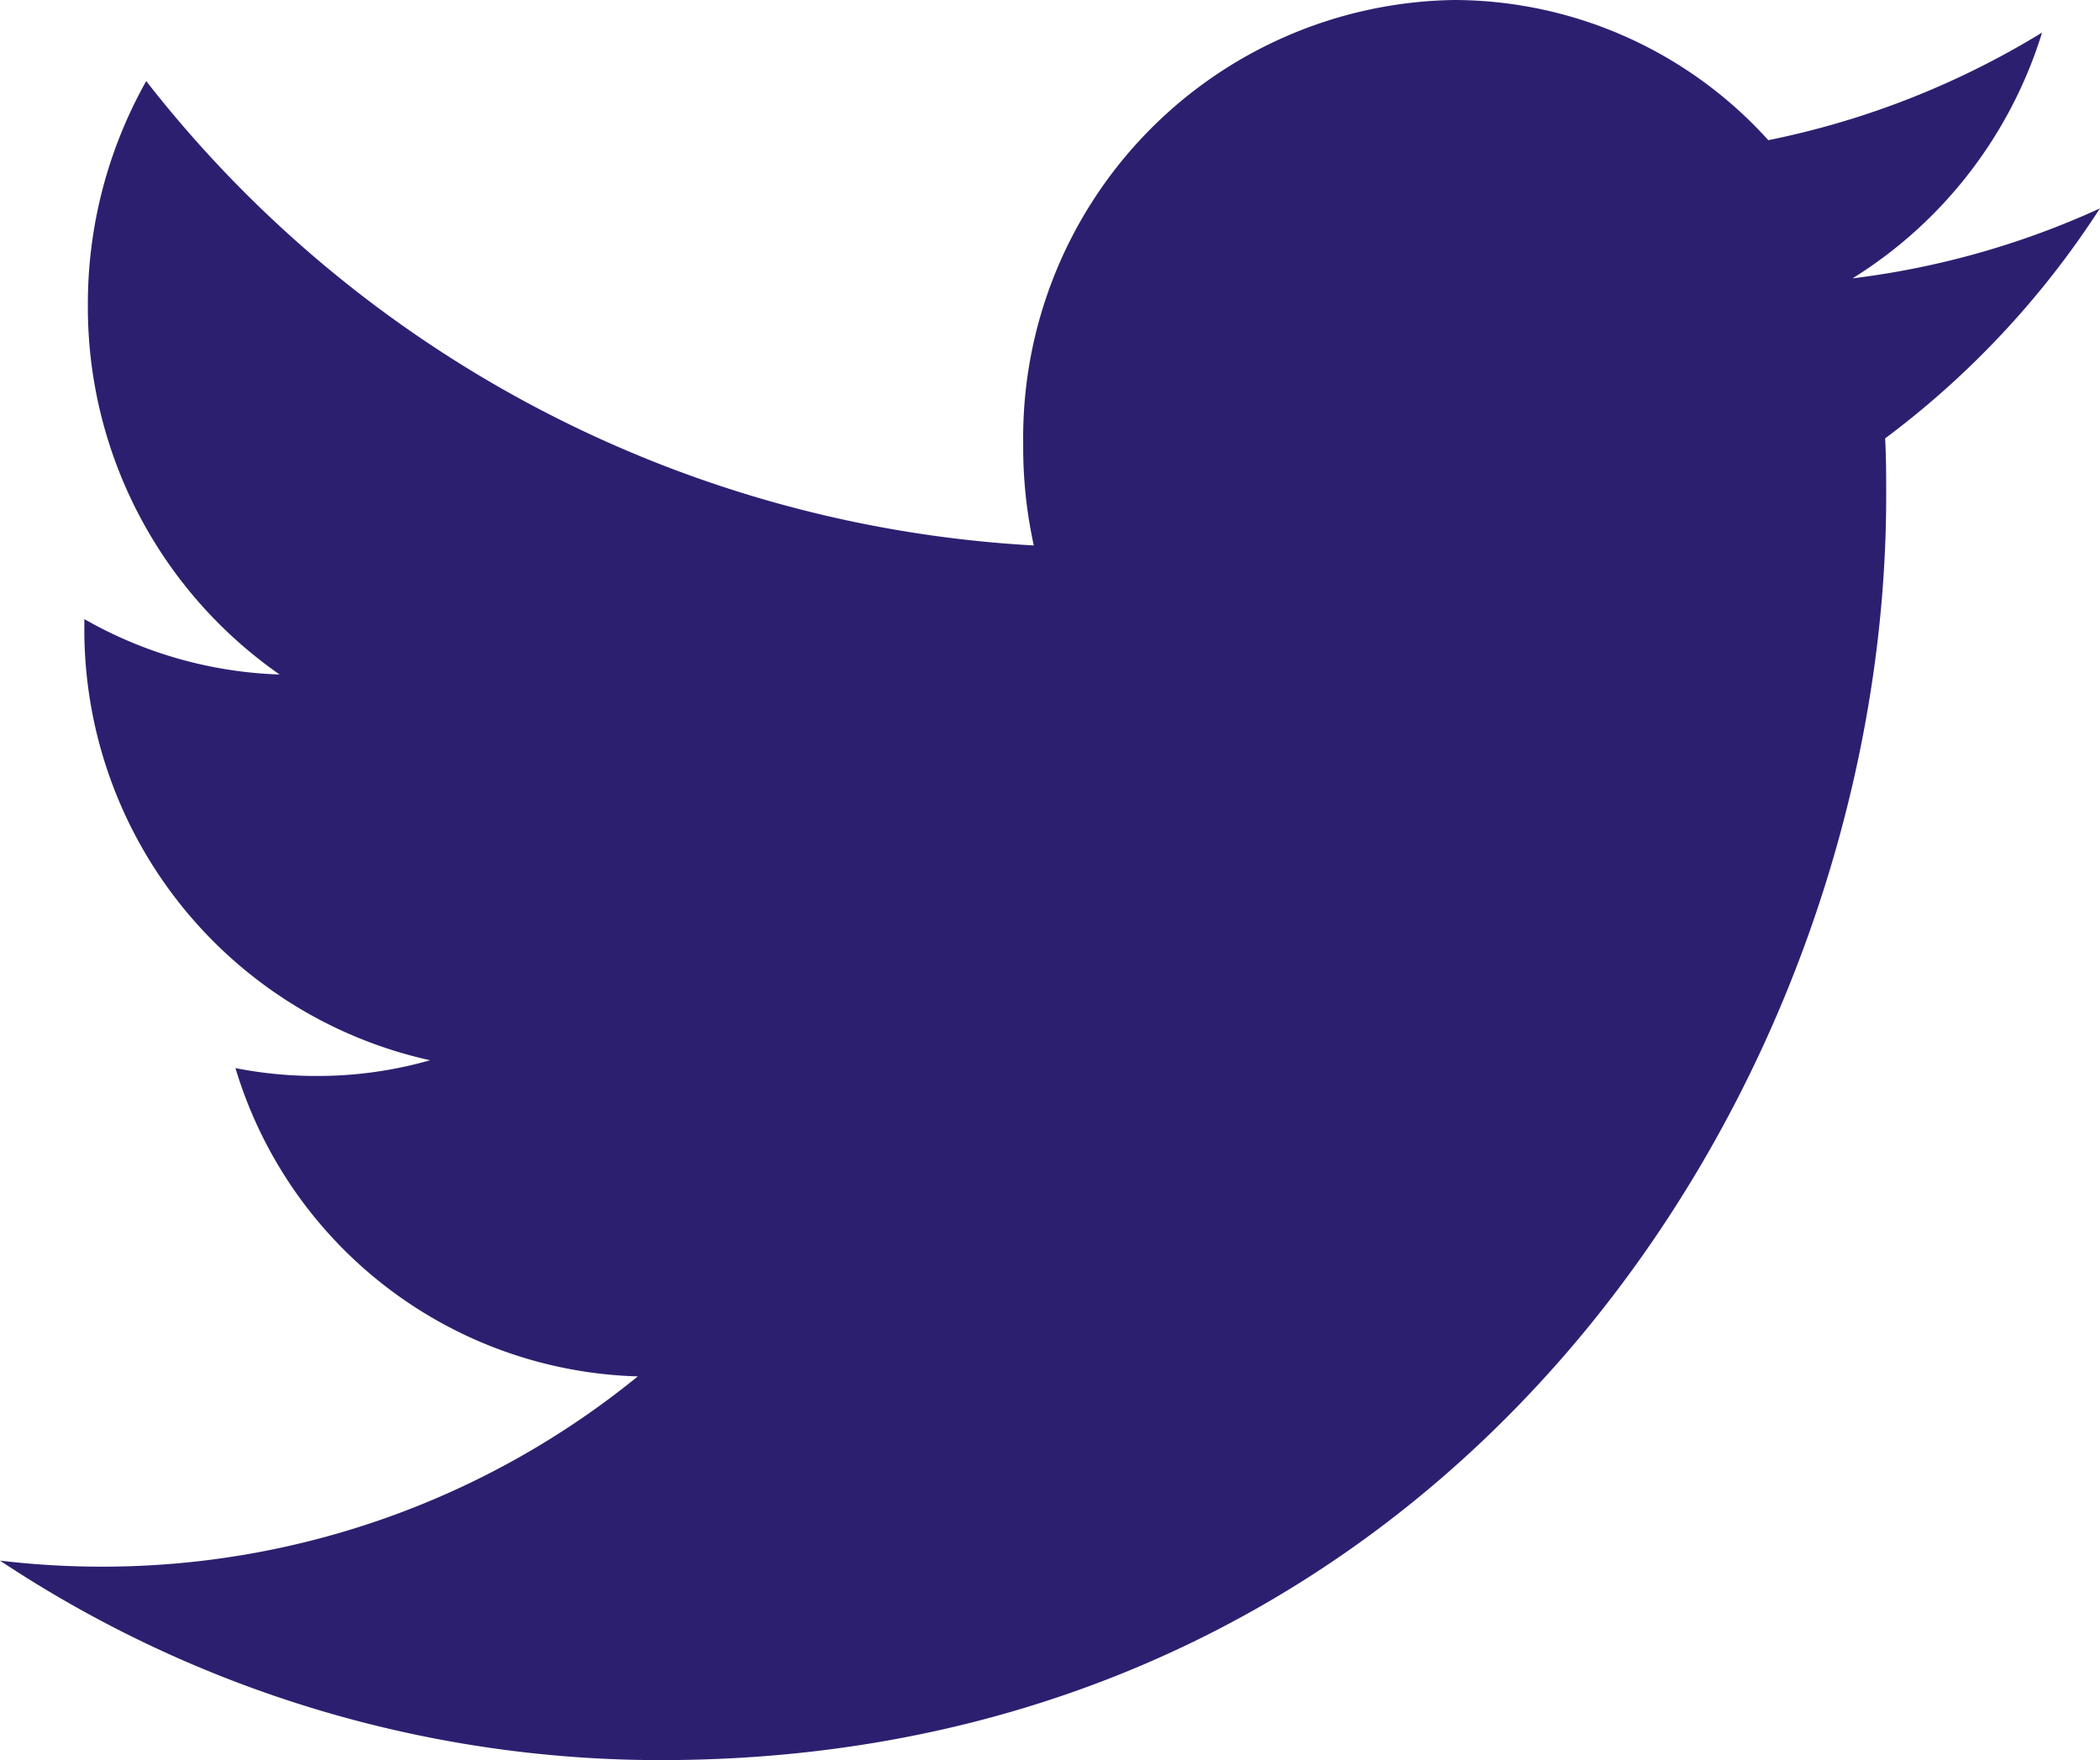
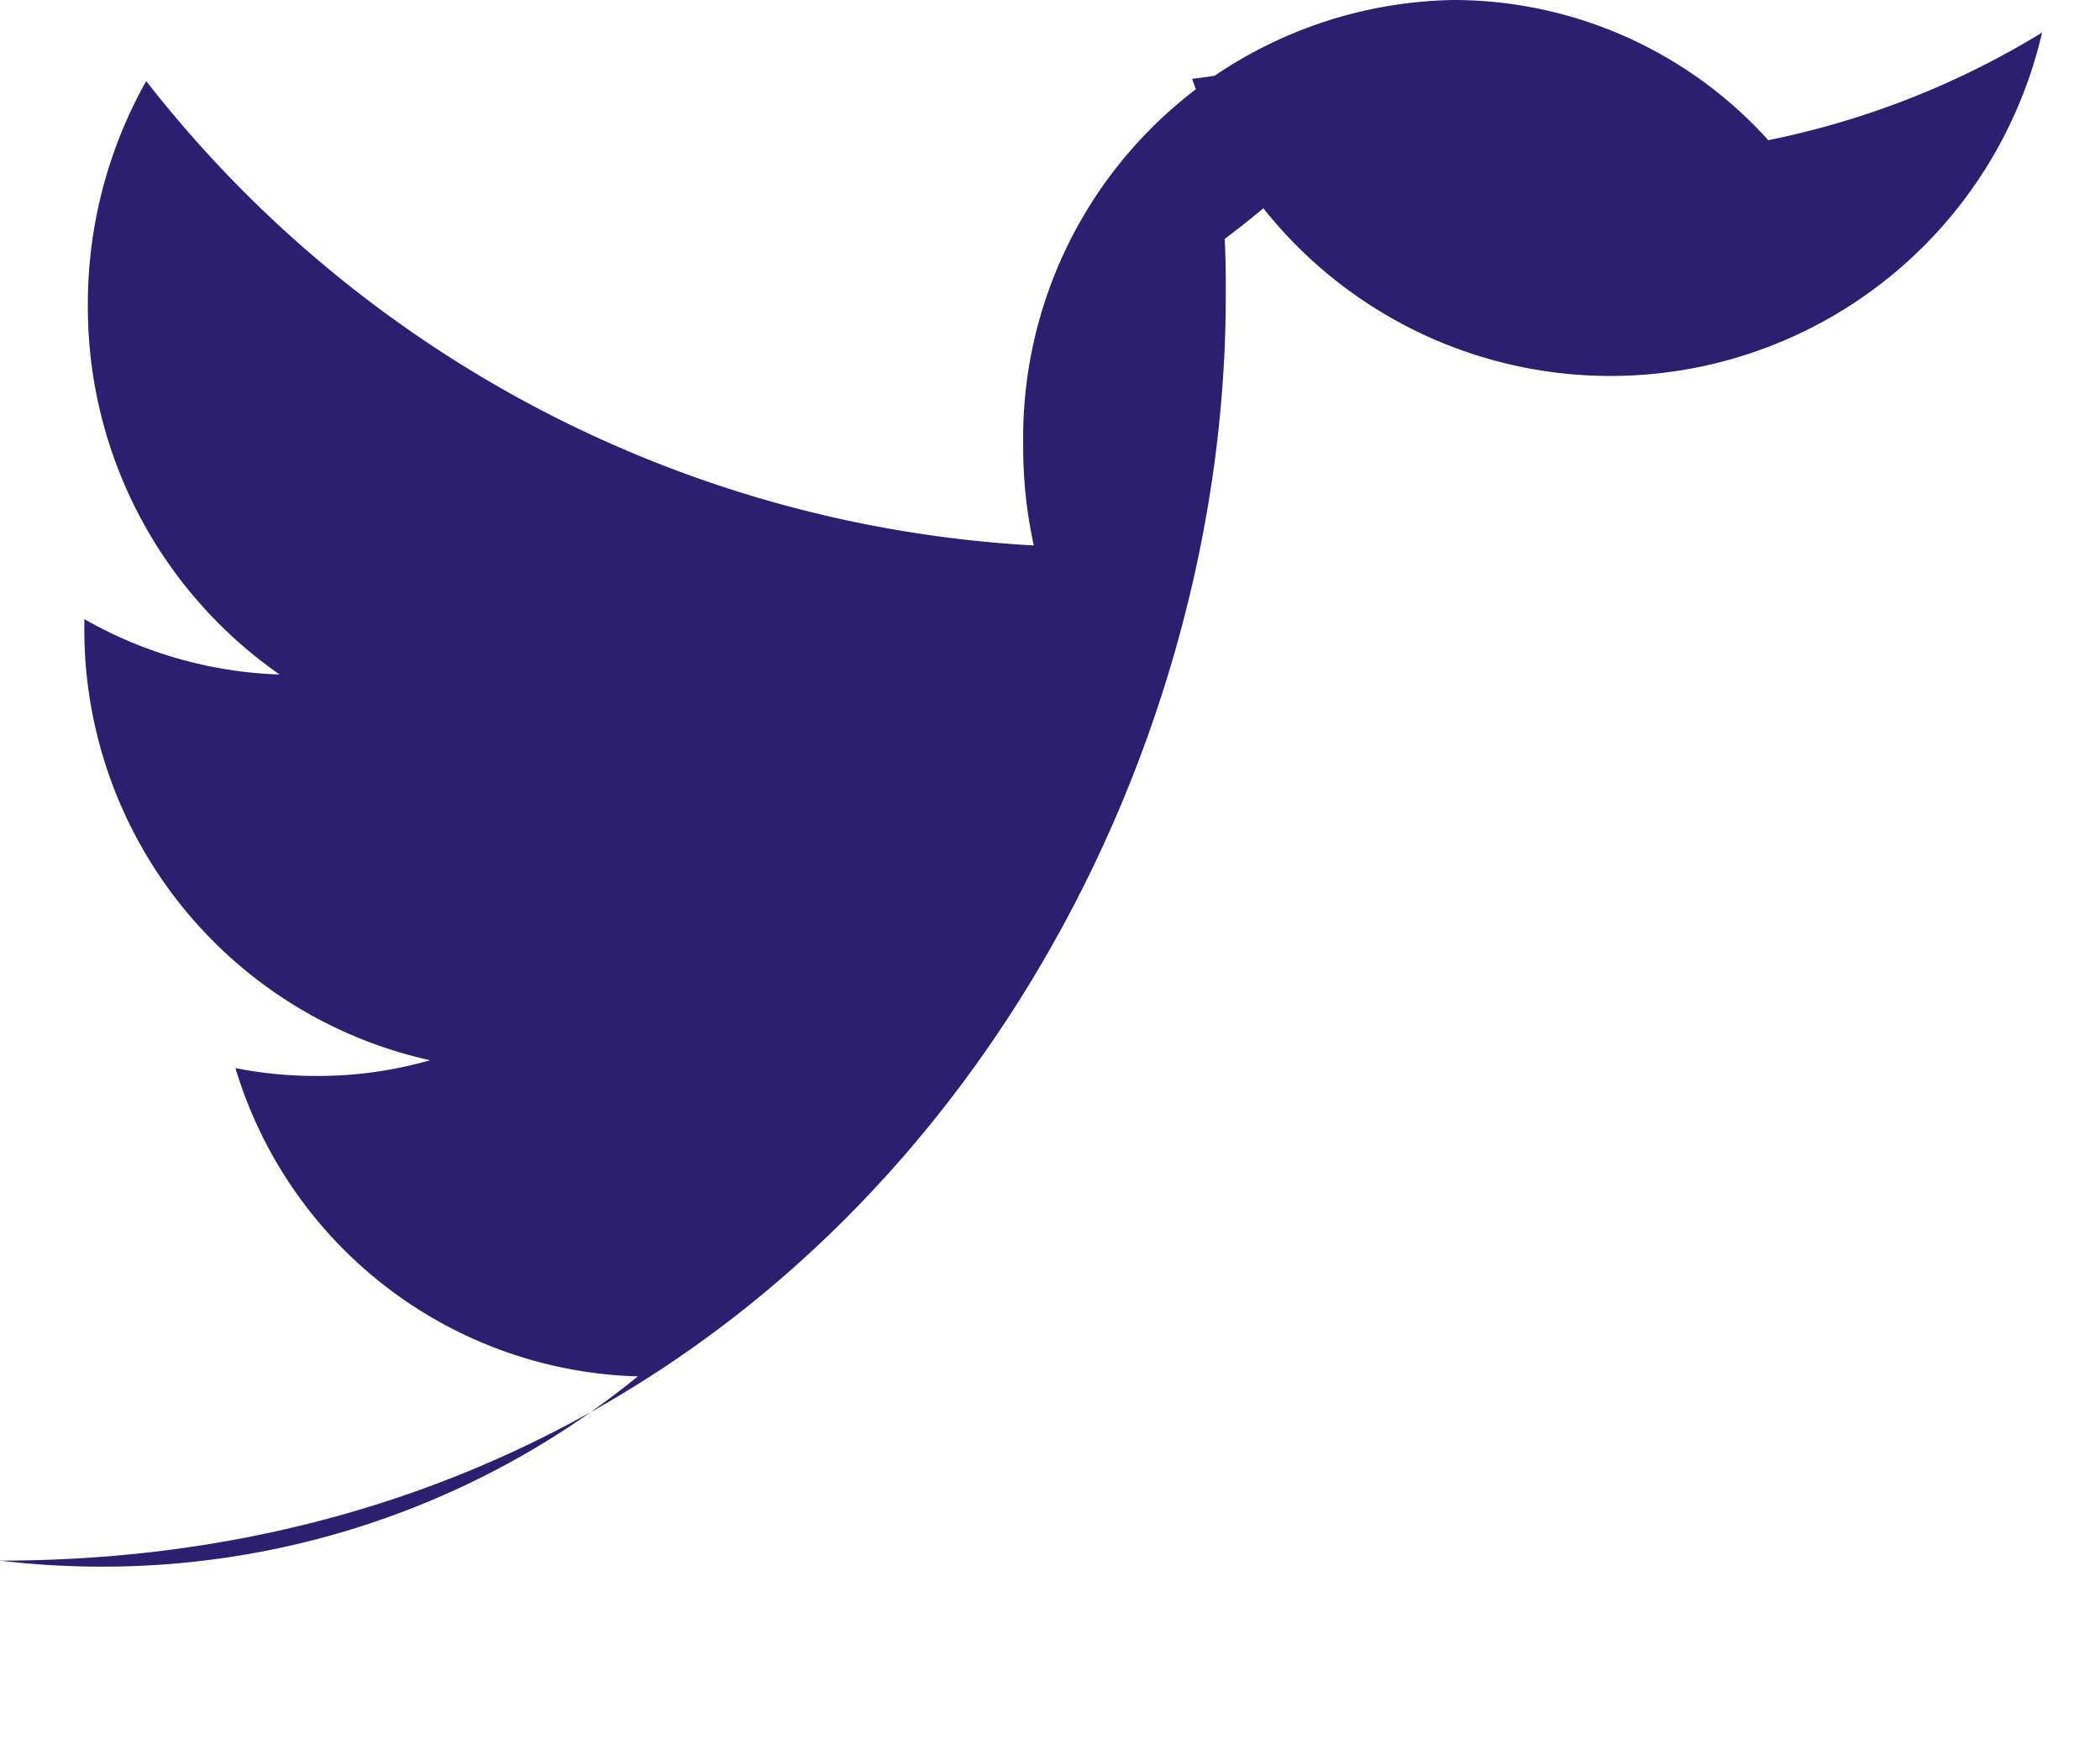
<svg xmlns="http://www.w3.org/2000/svg" width="19.791" height="16.585" viewBox="0 0 19.791 16.585">
-   <path id="layer" d="M16.665,1.321A4,4,0,0,0,13.7,0,4.125,4.125,0,0,0,9.643,4.187a4.288,4.288,0,0,0,.1.953A11.41,11.41,0,0,1,1.378.764a4.281,4.281,0,0,0-.55,2.108A4.219,4.219,0,0,0,2.635,6.356a3.969,3.969,0,0,1-1.84-.522v.051A4.157,4.157,0,0,0,4.053,9.991a3.85,3.85,0,0,1-1.07.148,3.935,3.935,0,0,1-.764-.074A4.079,4.079,0,0,0,6.011,12.97,7.99,7.99,0,0,1,.969,14.763,8.092,8.092,0,0,1,0,14.706a11.257,11.257,0,0,0,6.224,1.88c7.469,0,11.552-6.379,11.552-11.912,0-.182,0-.364-.01-.543a8.357,8.357,0,0,0,2.024-2.167,7.918,7.918,0,0,1-2.331.659A4.175,4.175,0,0,0,19.245.307,7.956,7.956,0,0,1,16.665,1.321Z" fill="#2d1f70" />
+   <path id="layer" d="M16.665,1.321A4,4,0,0,0,13.7,0,4.125,4.125,0,0,0,9.643,4.187a4.288,4.288,0,0,0,.1.953A11.41,11.41,0,0,1,1.378.764a4.281,4.281,0,0,0-.55,2.108A4.219,4.219,0,0,0,2.635,6.356a3.969,3.969,0,0,1-1.84-.522v.051A4.157,4.157,0,0,0,4.053,9.991a3.85,3.85,0,0,1-1.07.148,3.935,3.935,0,0,1-.764-.074A4.079,4.079,0,0,0,6.011,12.97,7.99,7.99,0,0,1,.969,14.763,8.092,8.092,0,0,1,0,14.706c7.469,0,11.552-6.379,11.552-11.912,0-.182,0-.364-.01-.543a8.357,8.357,0,0,0,2.024-2.167,7.918,7.918,0,0,1-2.331.659A4.175,4.175,0,0,0,19.245.307,7.956,7.956,0,0,1,16.665,1.321Z" fill="#2d1f70" />
</svg>